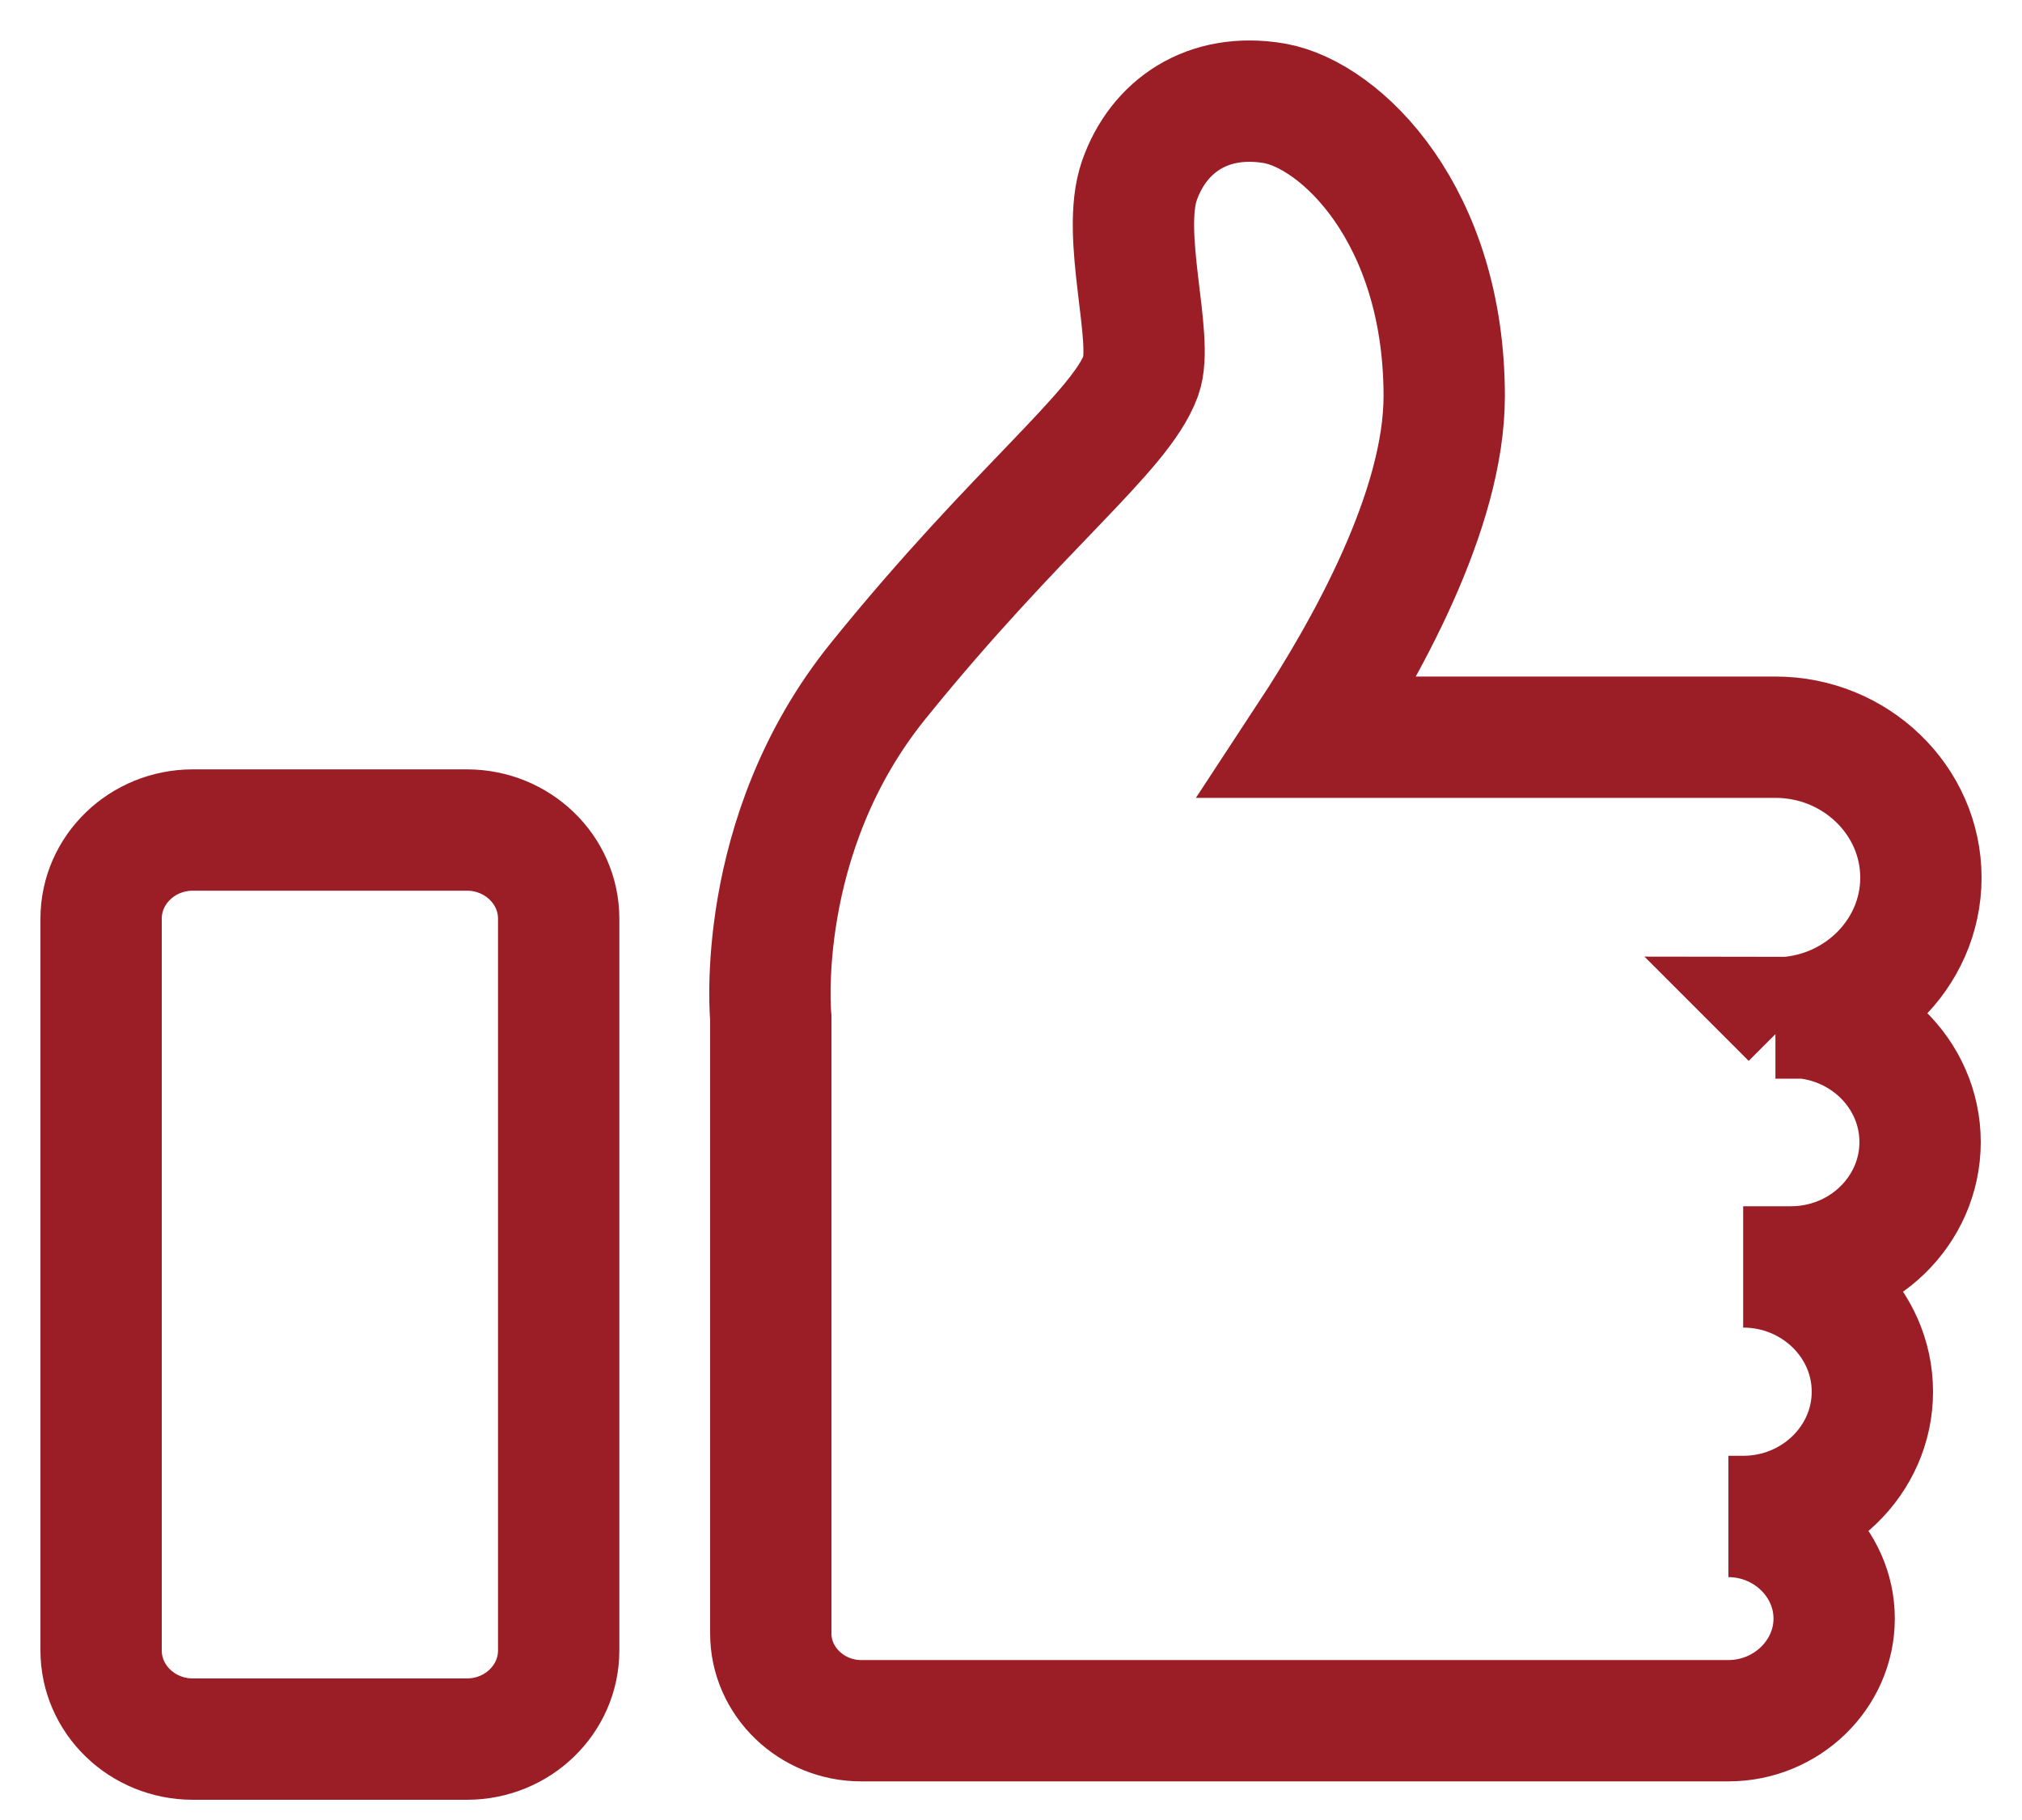
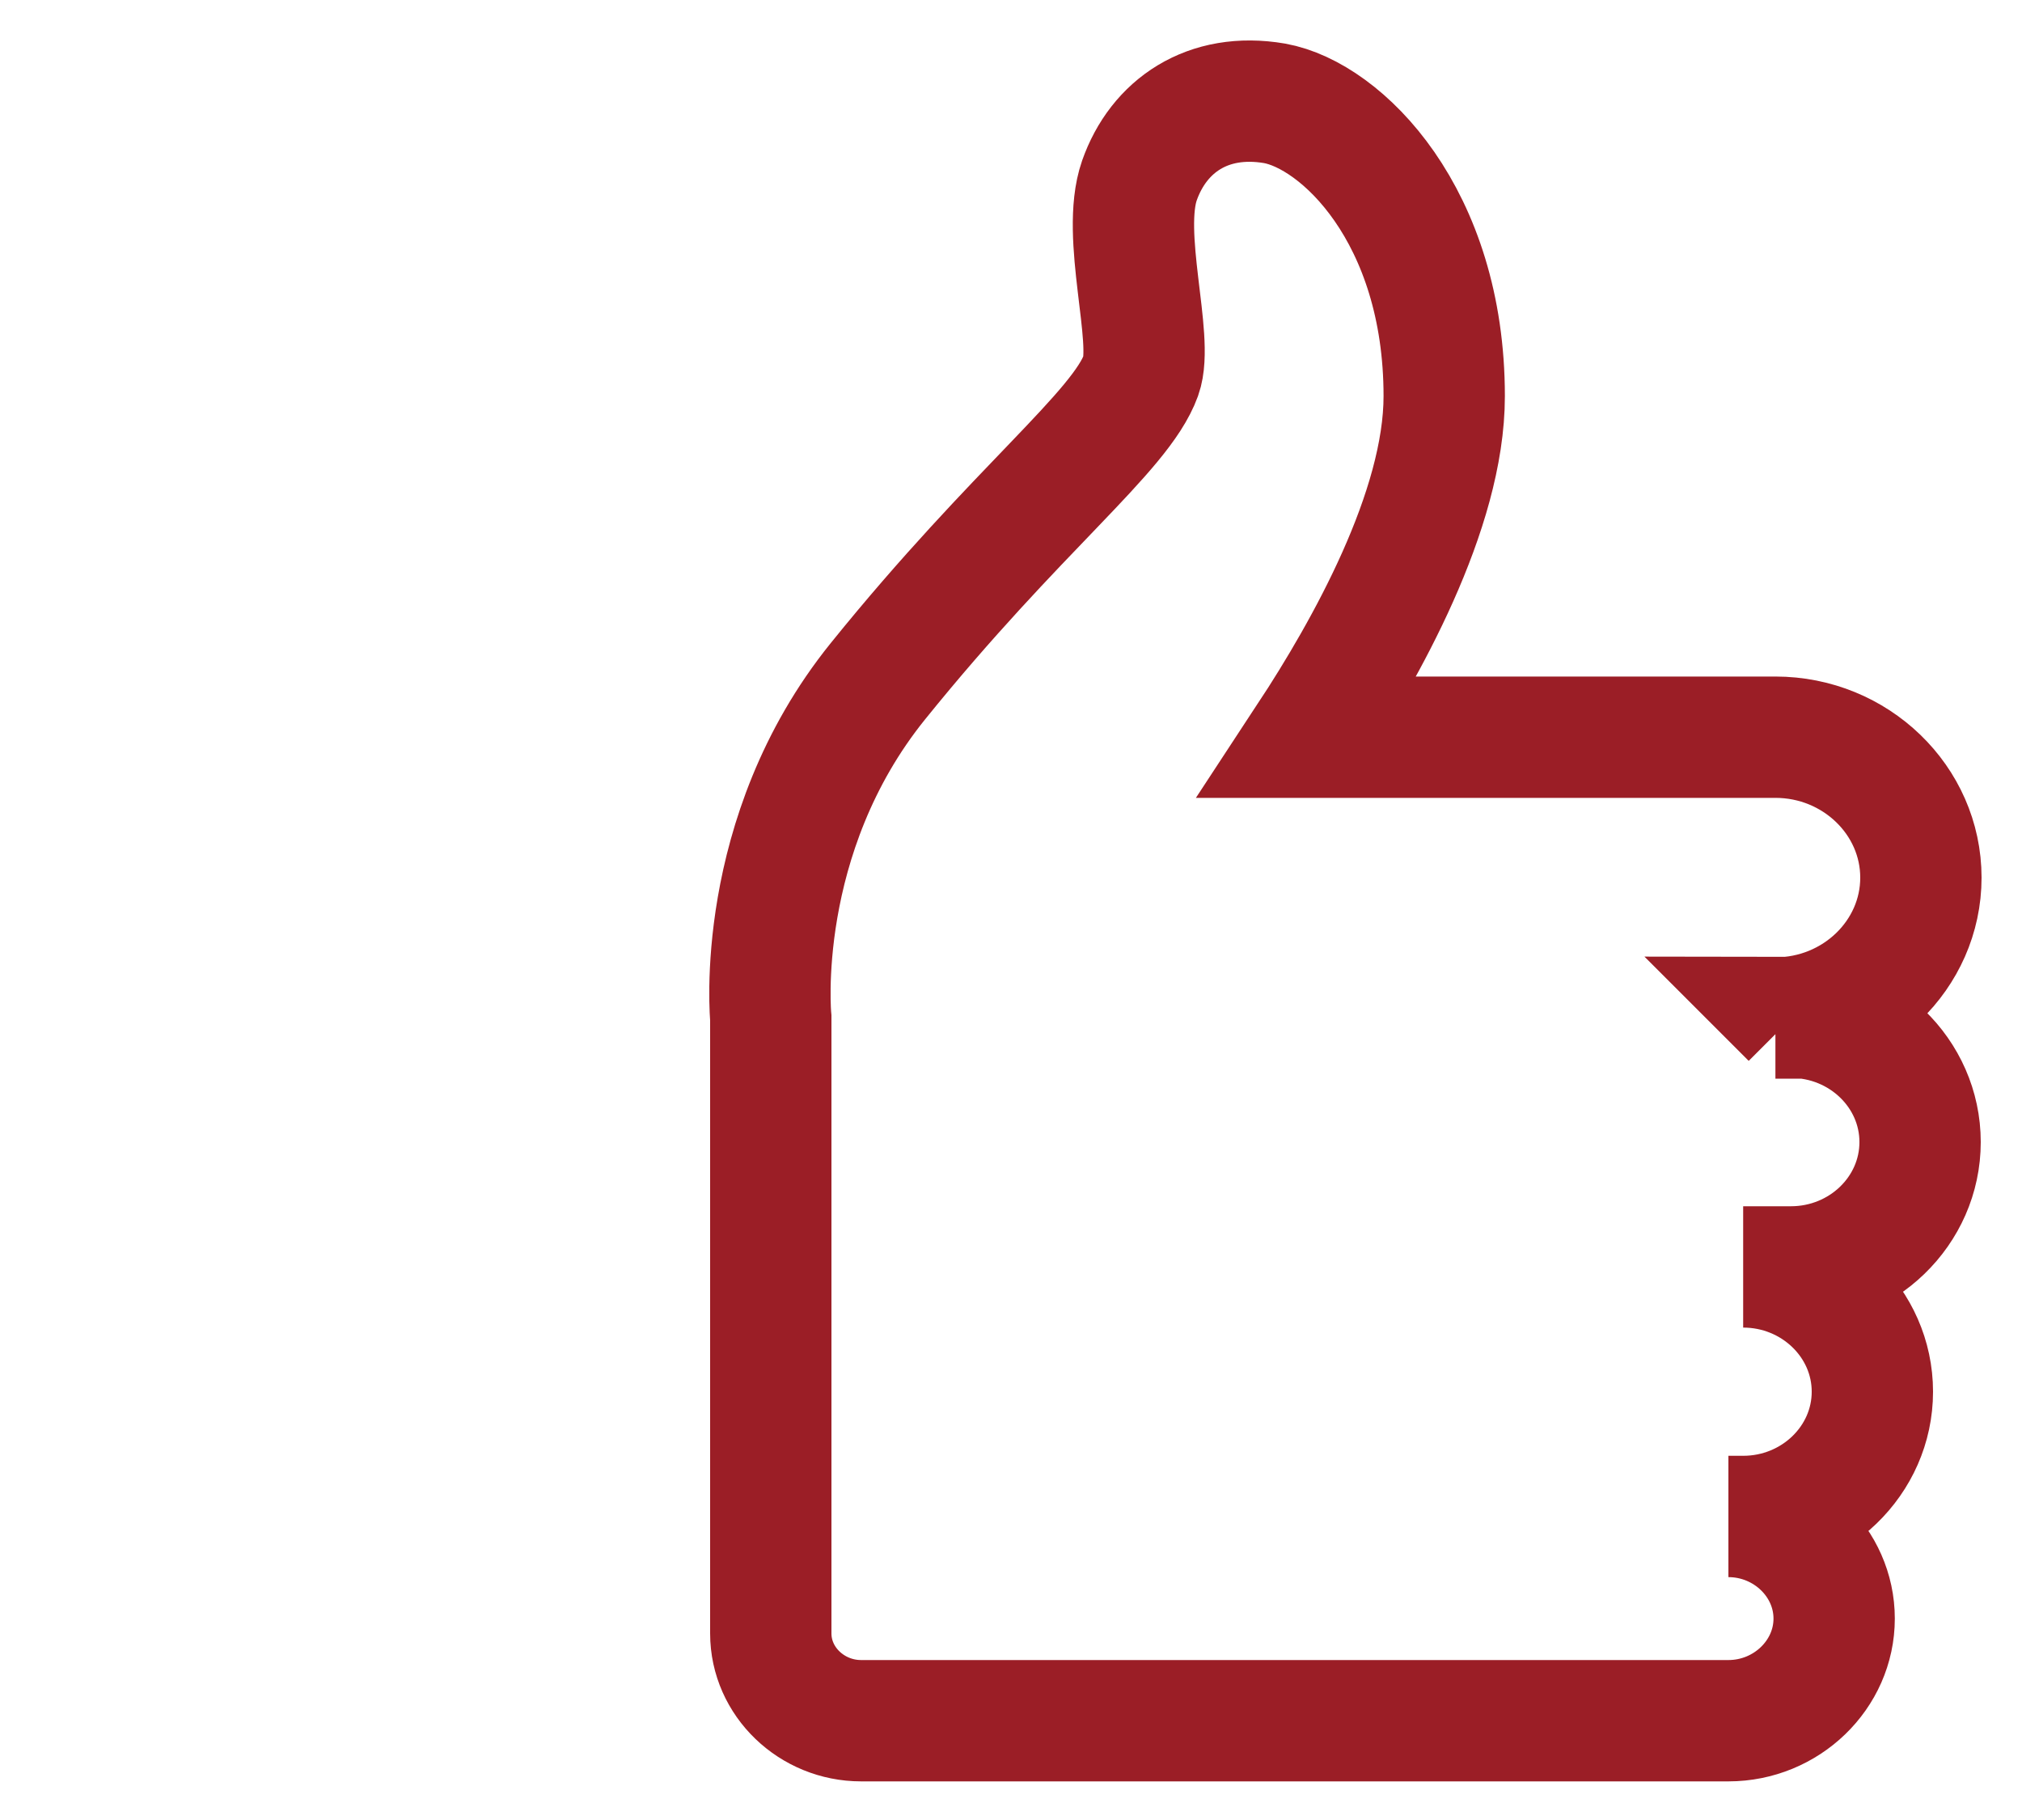
<svg xmlns="http://www.w3.org/2000/svg" width="20" height="18" viewBox="0 0 20 18" fill="none">
-   <path d="M4.618 8.209H1.908C1.407 8.209 1 8.602 1 9.086V16.323C1 16.807 1.407 17.2 1.908 17.2H4.618C5.119 17.2 5.526 16.807 5.526 16.323V9.086C5.526 8.602 5.119 8.209 4.618 8.209Z" stroke="#9B1E26" stroke-width="1.2" stroke-miterlimit="10" />
  <path d="M17.721 10.068H17.561C18.353 10.068 19 9.444 19 8.68C19 7.915 18.353 7.291 17.561 7.291H12.941C13.508 6.428 14.285 5.047 14.285 3.918C14.285 2.13 13.268 1.141 12.607 1.022C11.946 0.909 11.459 1.246 11.27 1.786C11.082 2.326 11.416 3.35 11.285 3.714C11.082 4.275 10.065 5.026 8.684 6.737C7.449 8.266 7.624 10.068 7.624 10.068V16.155C7.624 16.632 8.03 17.018 8.517 17.018H17.096C17.67 17.018 18.142 16.562 18.142 16.008C18.142 15.454 17.67 14.998 17.096 14.998H17.242C17.946 14.998 18.52 14.444 18.52 13.764C18.52 13.084 17.946 12.53 17.242 12.53H17.714C18.419 12.53 18.992 11.976 18.992 11.295C18.992 10.615 18.419 10.061 17.714 10.061L17.721 10.068Z" stroke="#9B1E26" stroke-width="1.2" stroke-miterlimit="10" />
</svg>